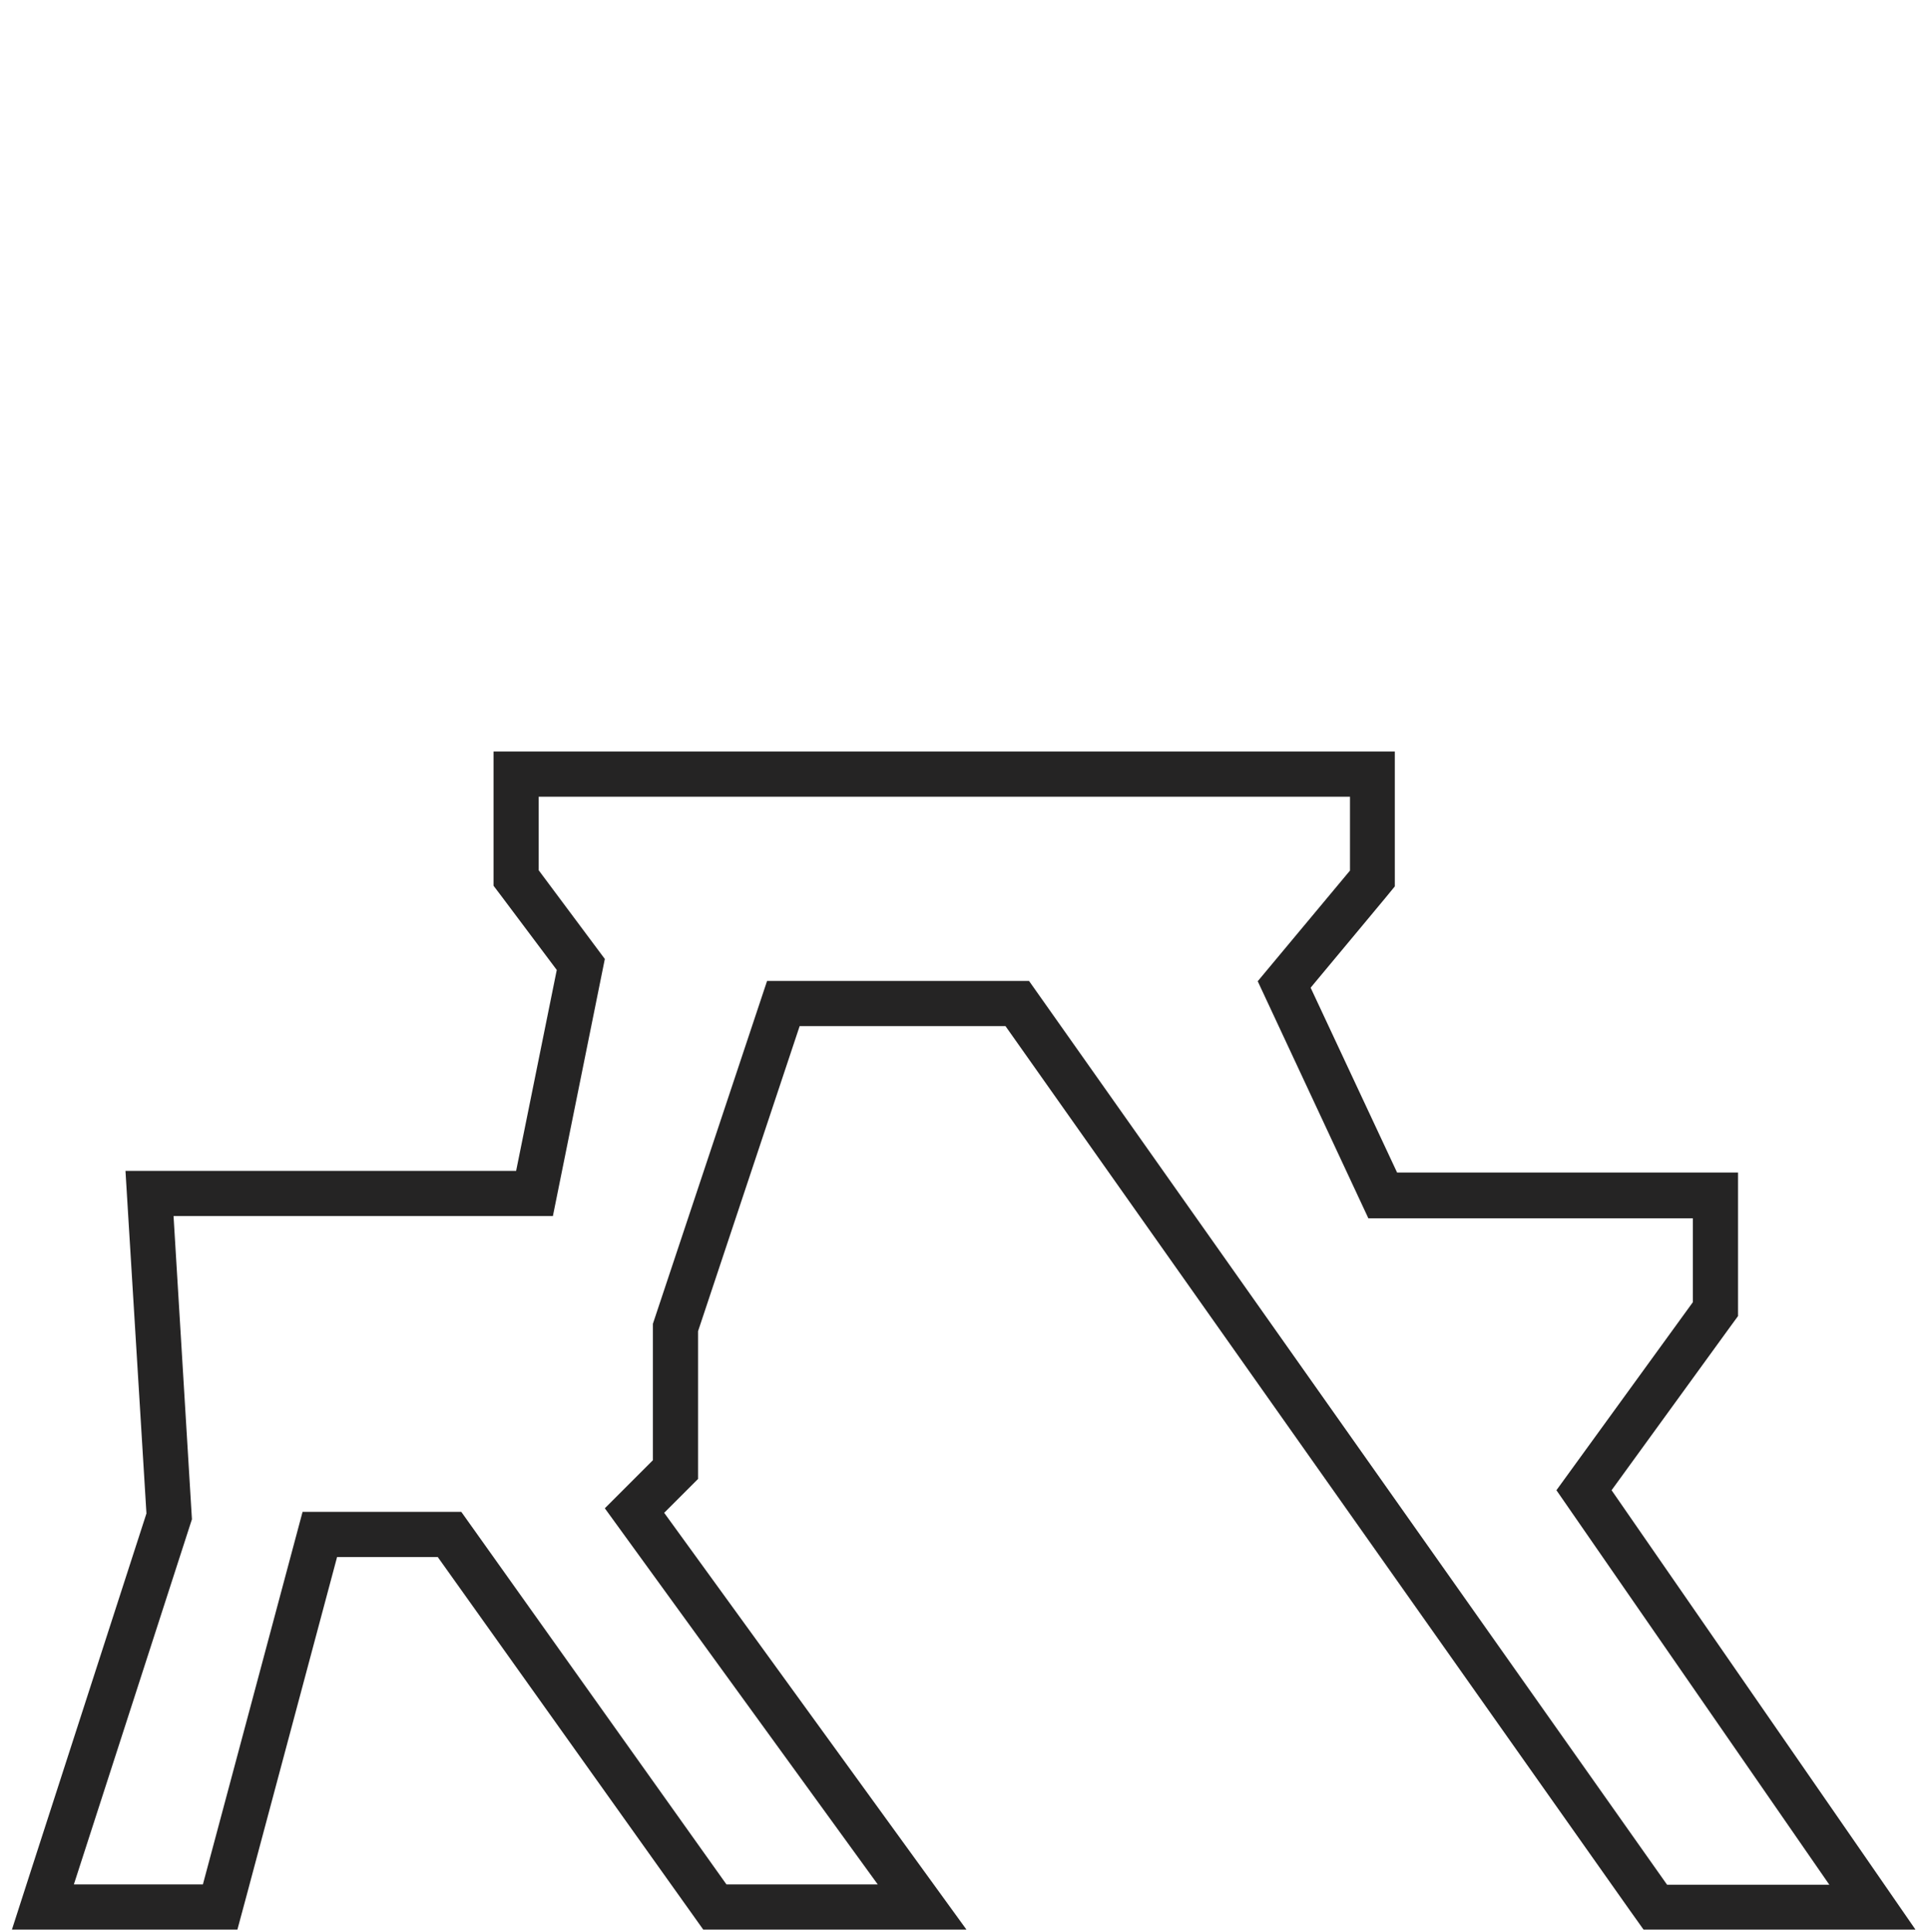
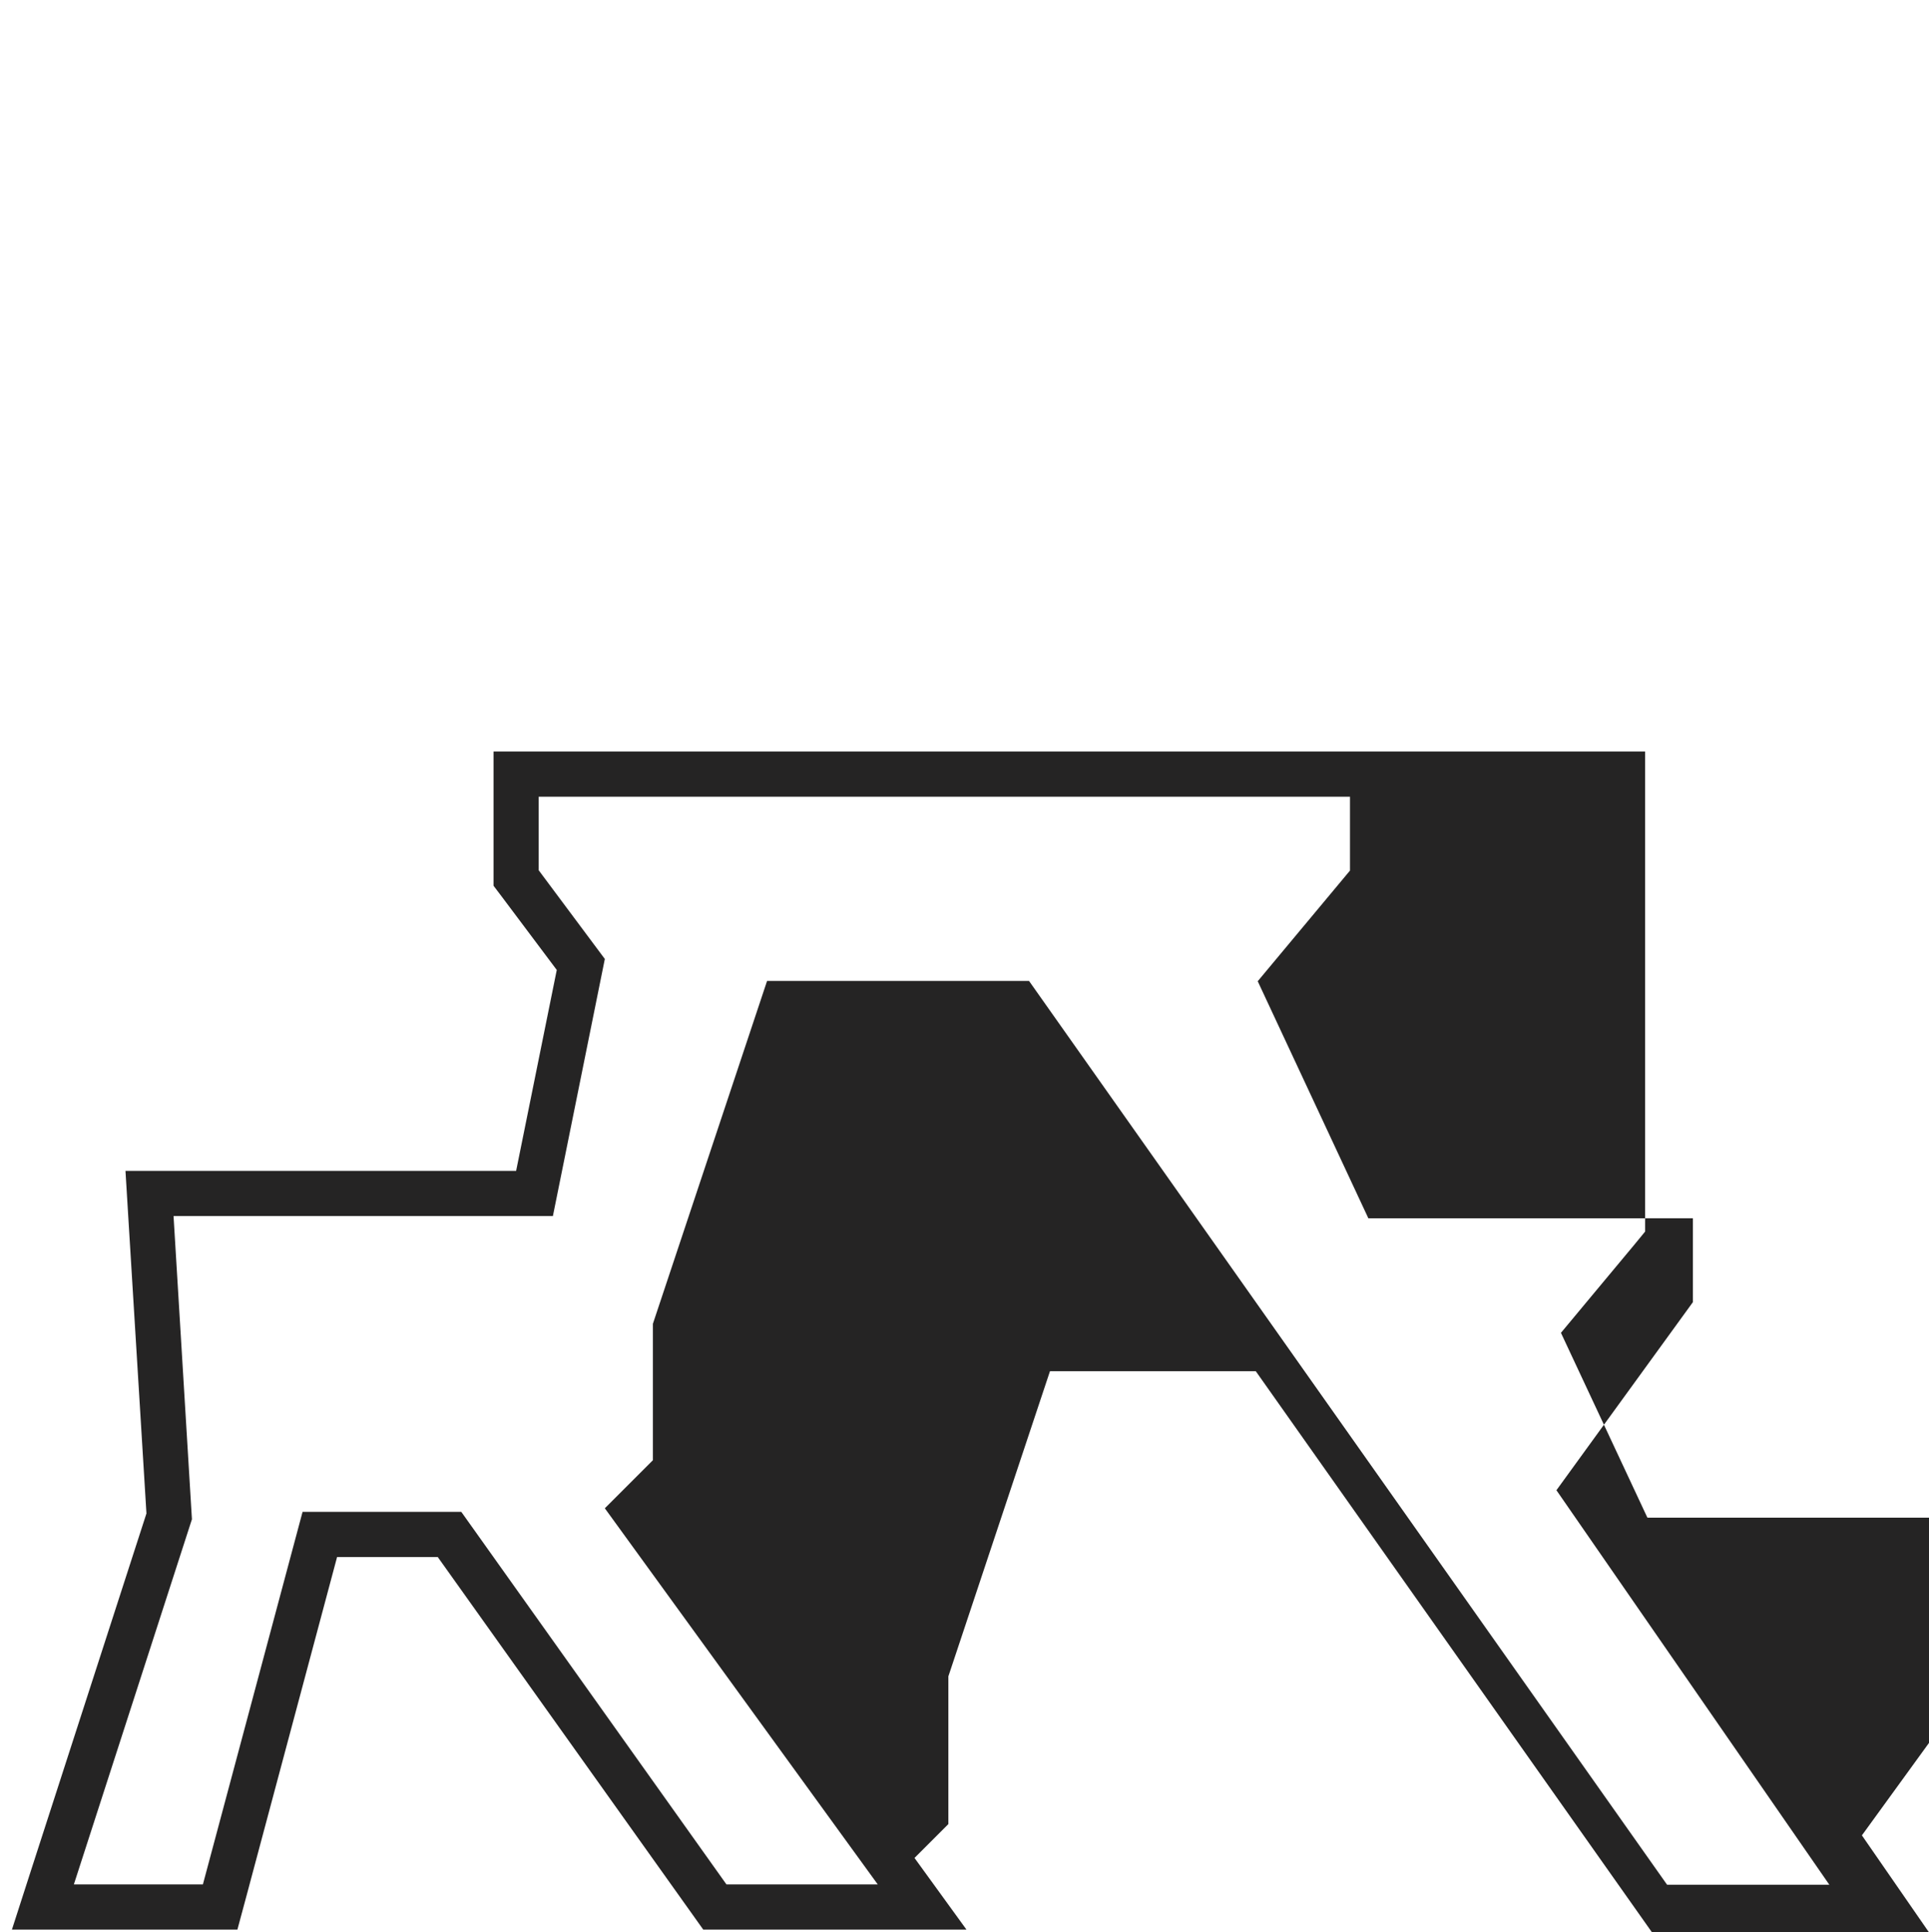
<svg xmlns="http://www.w3.org/2000/svg" version="1.1" id="Laag_1" x="0px" y="0px" width="598px" height="599px" viewBox="0 0 598 599" enable-background="new 0 0 598 599" xml:space="preserve">
-   <path fill="#252424" d="M418.5,247v22.9l-28.6,34.3l34.3,73.5h100.6v26l-42.3,58.3l84.6,122.3h-50.3L319,304.1h-81.2l-35.4,106.3  v42.3l-14.9,14.9l84.6,116.6h-46.9L143,468.7H93.8L62.9,584.2h-40L59.5,471l-5.7-94h117.6l16.1-79.7L167,269.8V247H418.5 M432.5,233  h-14H167h-14v14v22.9v4.7l2.8,3.7l16.8,22.4L160,363H53.8H38.9l0.9,14.8l5.6,91.4L9.6,579.9l-5.9,18.3h19.2h40h10.7l2.8-10.4  l28.1-105.1h31.2l78.1,109.6l4.2,5.9h7.2h46.9h27.5L283.5,576L205.9,469l6.4-6.4l4.1-4.1v-5.8v-40l31.5-94.6h63.8l193.6,274.2  l4.2,5.9h7.3h50.3h26.7l-15.2-22l-79-114.2l36.5-50.3l2.7-3.7v-4.5v-26v-14h-14h-91.7l-26.8-57.3l22.9-27.5l3.2-3.9v-5.1V247V233  L432.5,233z" />
+   <path fill="#252424" d="M418.5,247v22.9l-28.6,34.3l34.3,73.5h100.6v26l-42.3,58.3l84.6,122.3h-50.3L319,304.1h-81.2l-35.4,106.3  v42.3l-14.9,14.9l84.6,116.6h-46.9L143,468.7H93.8L62.9,584.2h-40L59.5,471l-5.7-94h117.6l16.1-79.7L167,269.8V247H418.5 M432.5,233  h-14H167h-14v14v22.9v4.7l2.8,3.7l16.8,22.4L160,363H53.8H38.9l0.9,14.8l5.6,91.4L9.6,579.9l-5.9,18.3h19.2h40h10.7l2.8-10.4  l28.1-105.1h31.2l78.1,109.6l4.2,5.9h7.2h46.9h27.5L283.5,576l6.4-6.4l4.1-4.1v-5.8v-40l31.5-94.6h63.8l193.6,274.2  l4.2,5.9h7.3h50.3h26.7l-15.2-22l-79-114.2l36.5-50.3l2.7-3.7v-4.5v-26v-14h-14h-91.7l-26.8-57.3l22.9-27.5l3.2-3.9v-5.1V247V233  L432.5,233z" />
</svg>